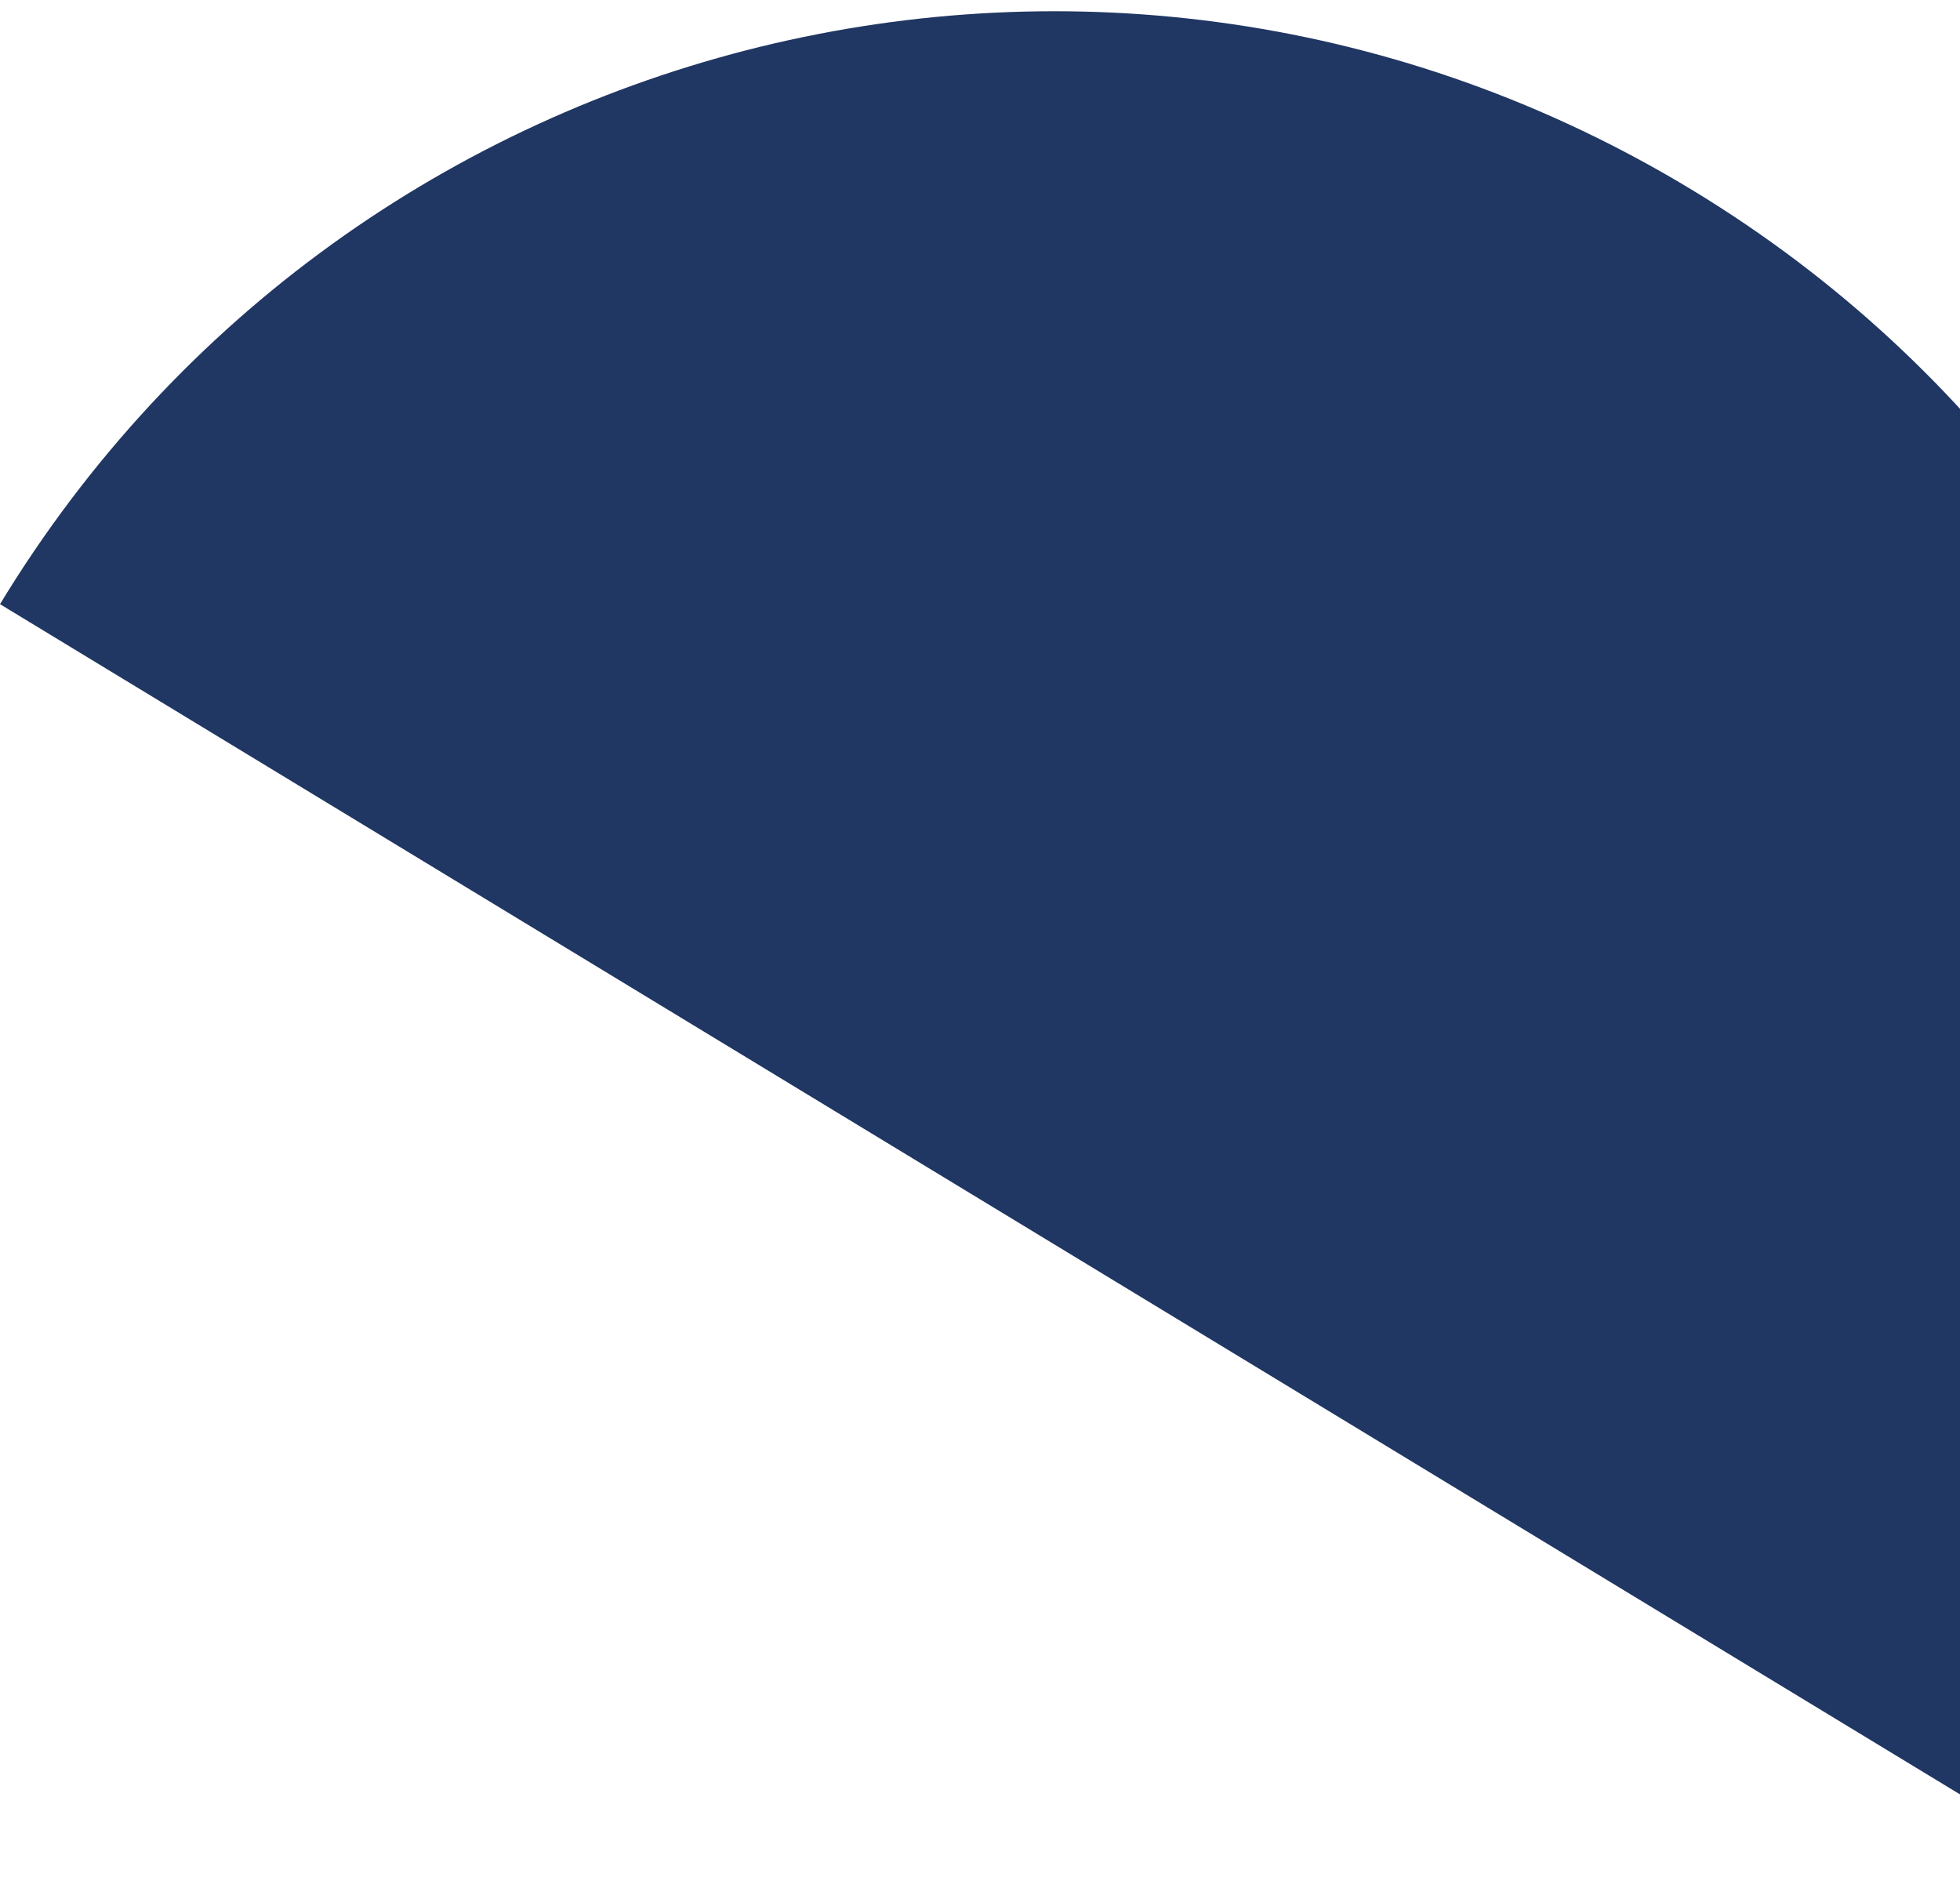
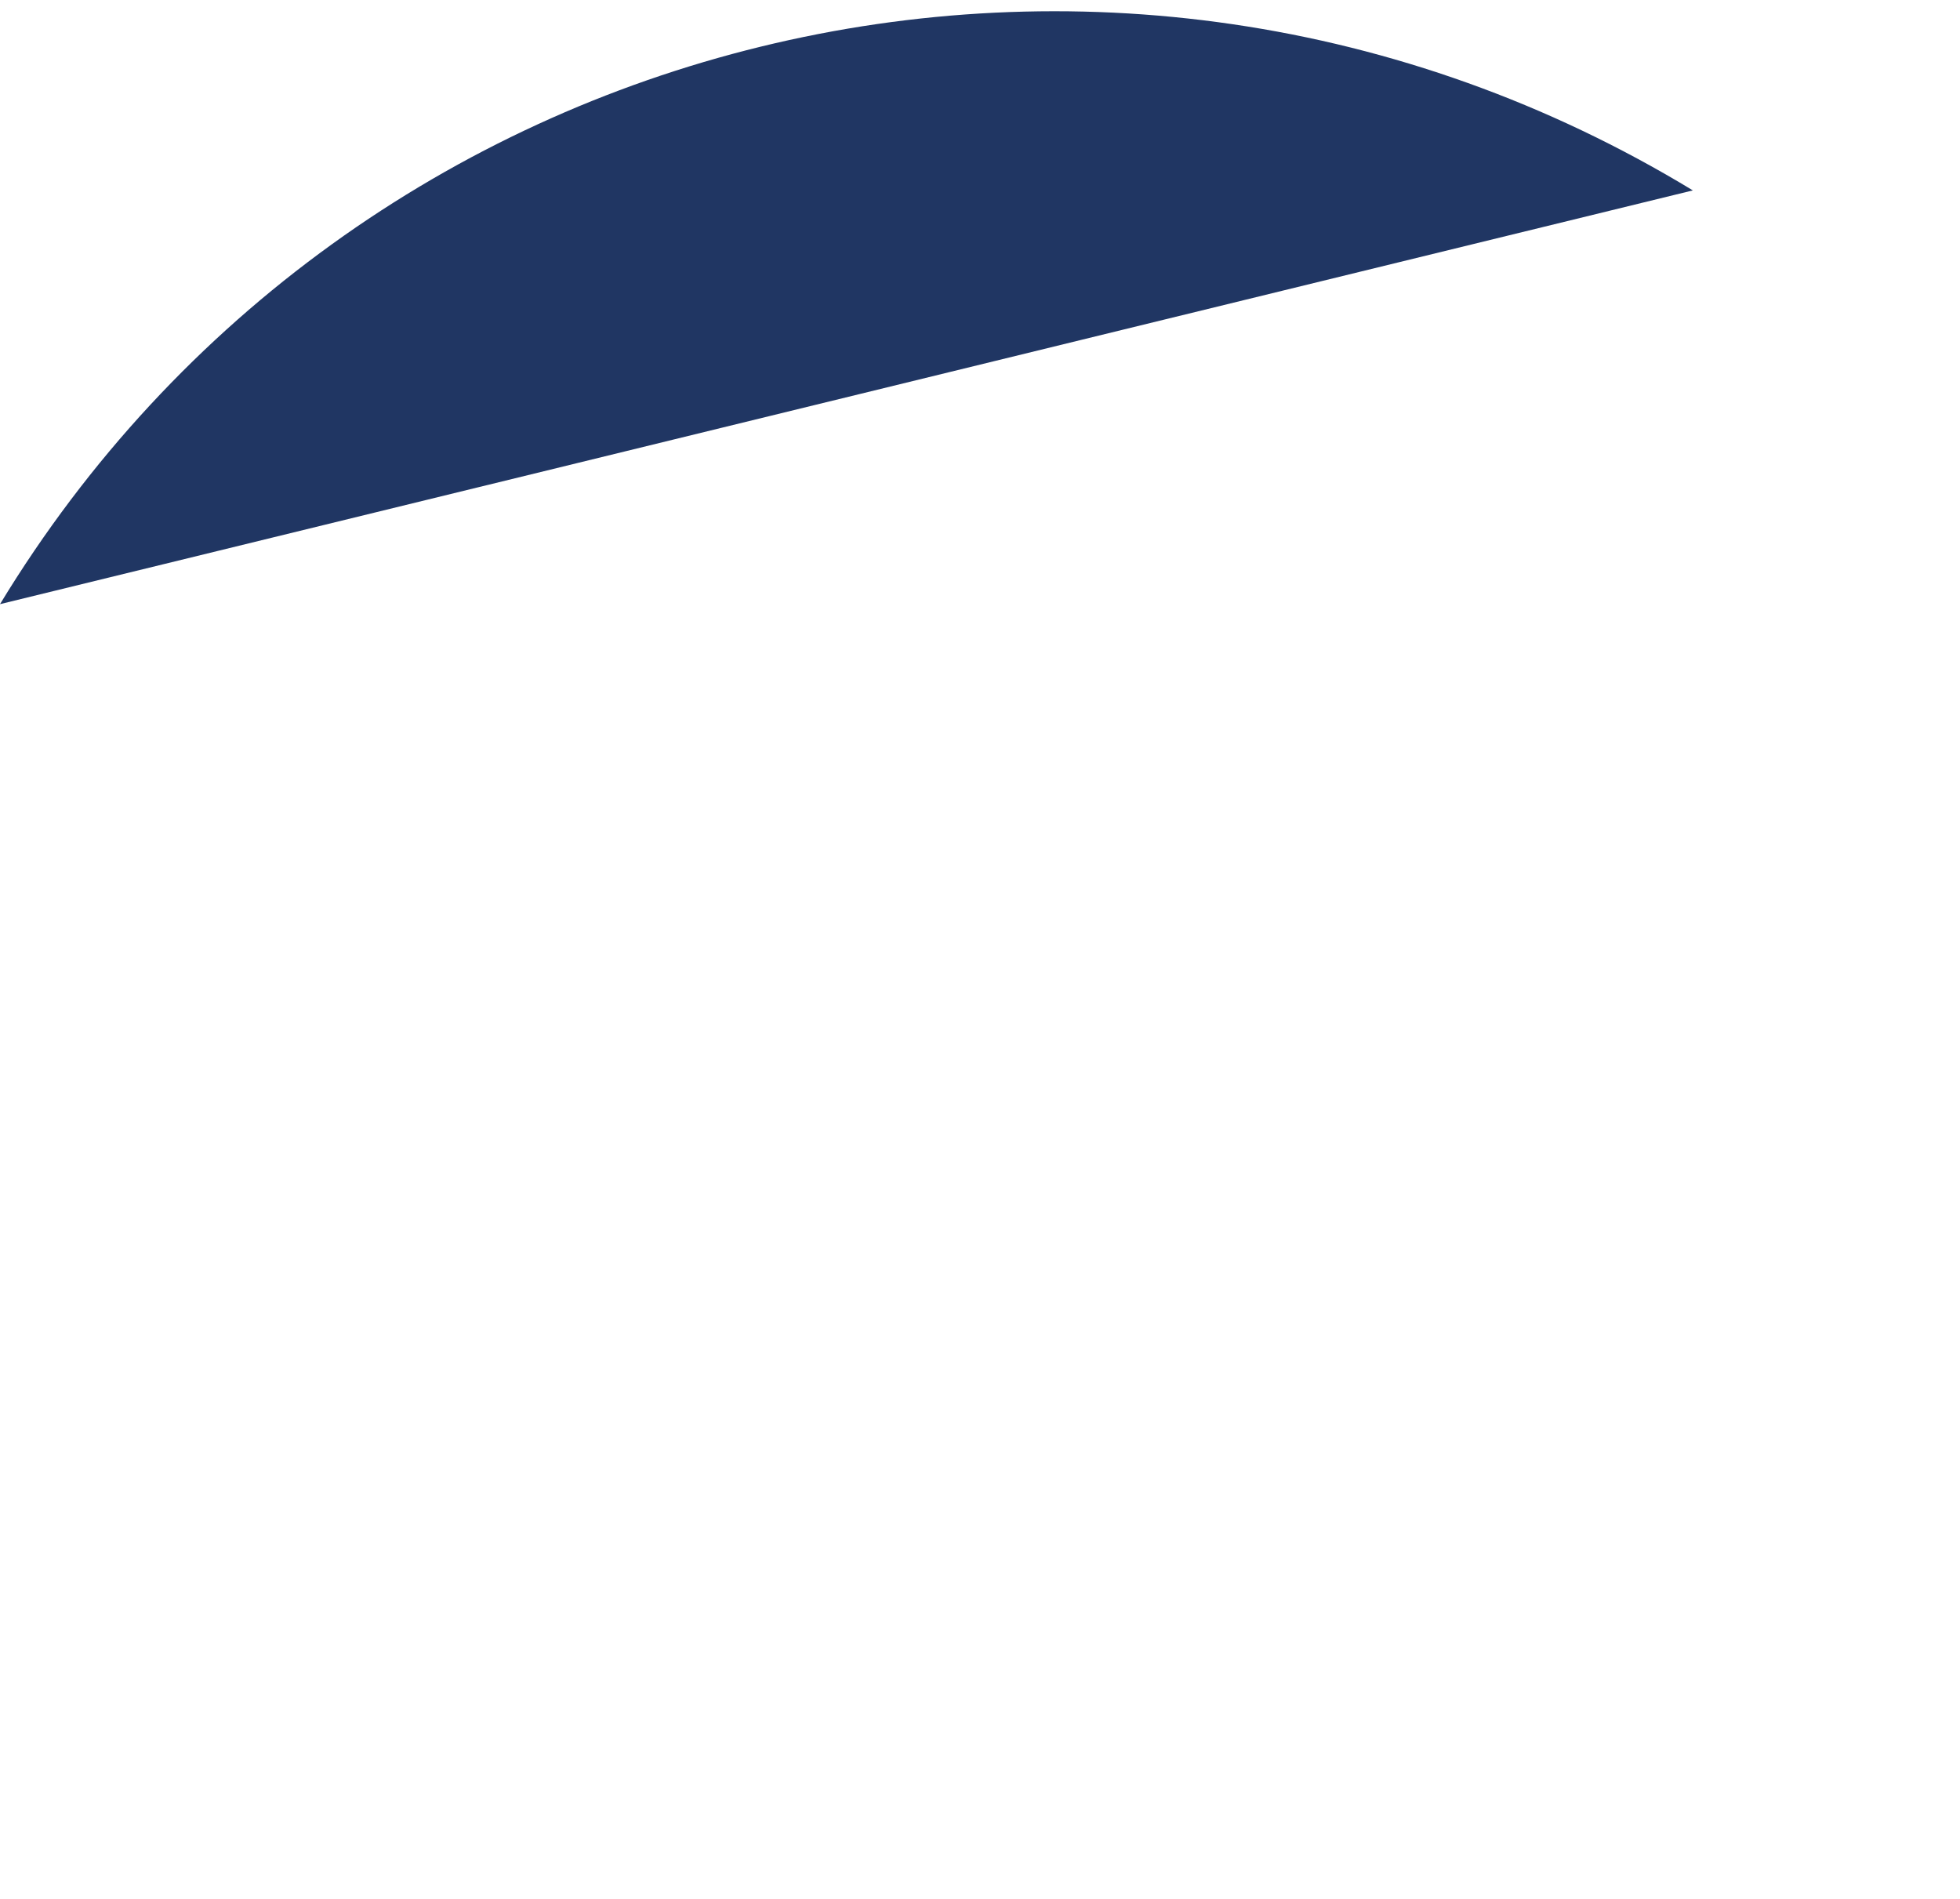
<svg xmlns="http://www.w3.org/2000/svg" width="96" height="93" viewBox="0 0 96 93" fill="none">
-   <path d="M82.915 9.325C111.407 26.626 120.479 63.748 103.179 92.24L-3.42434e-05 29.589C17.3 1.097 54.422 -7.975 82.915 9.325Z" fill="#203663" />
+   <path d="M82.915 9.325L-3.42434e-05 29.589C17.3 1.097 54.422 -7.975 82.915 9.325Z" fill="#203663" />
</svg>